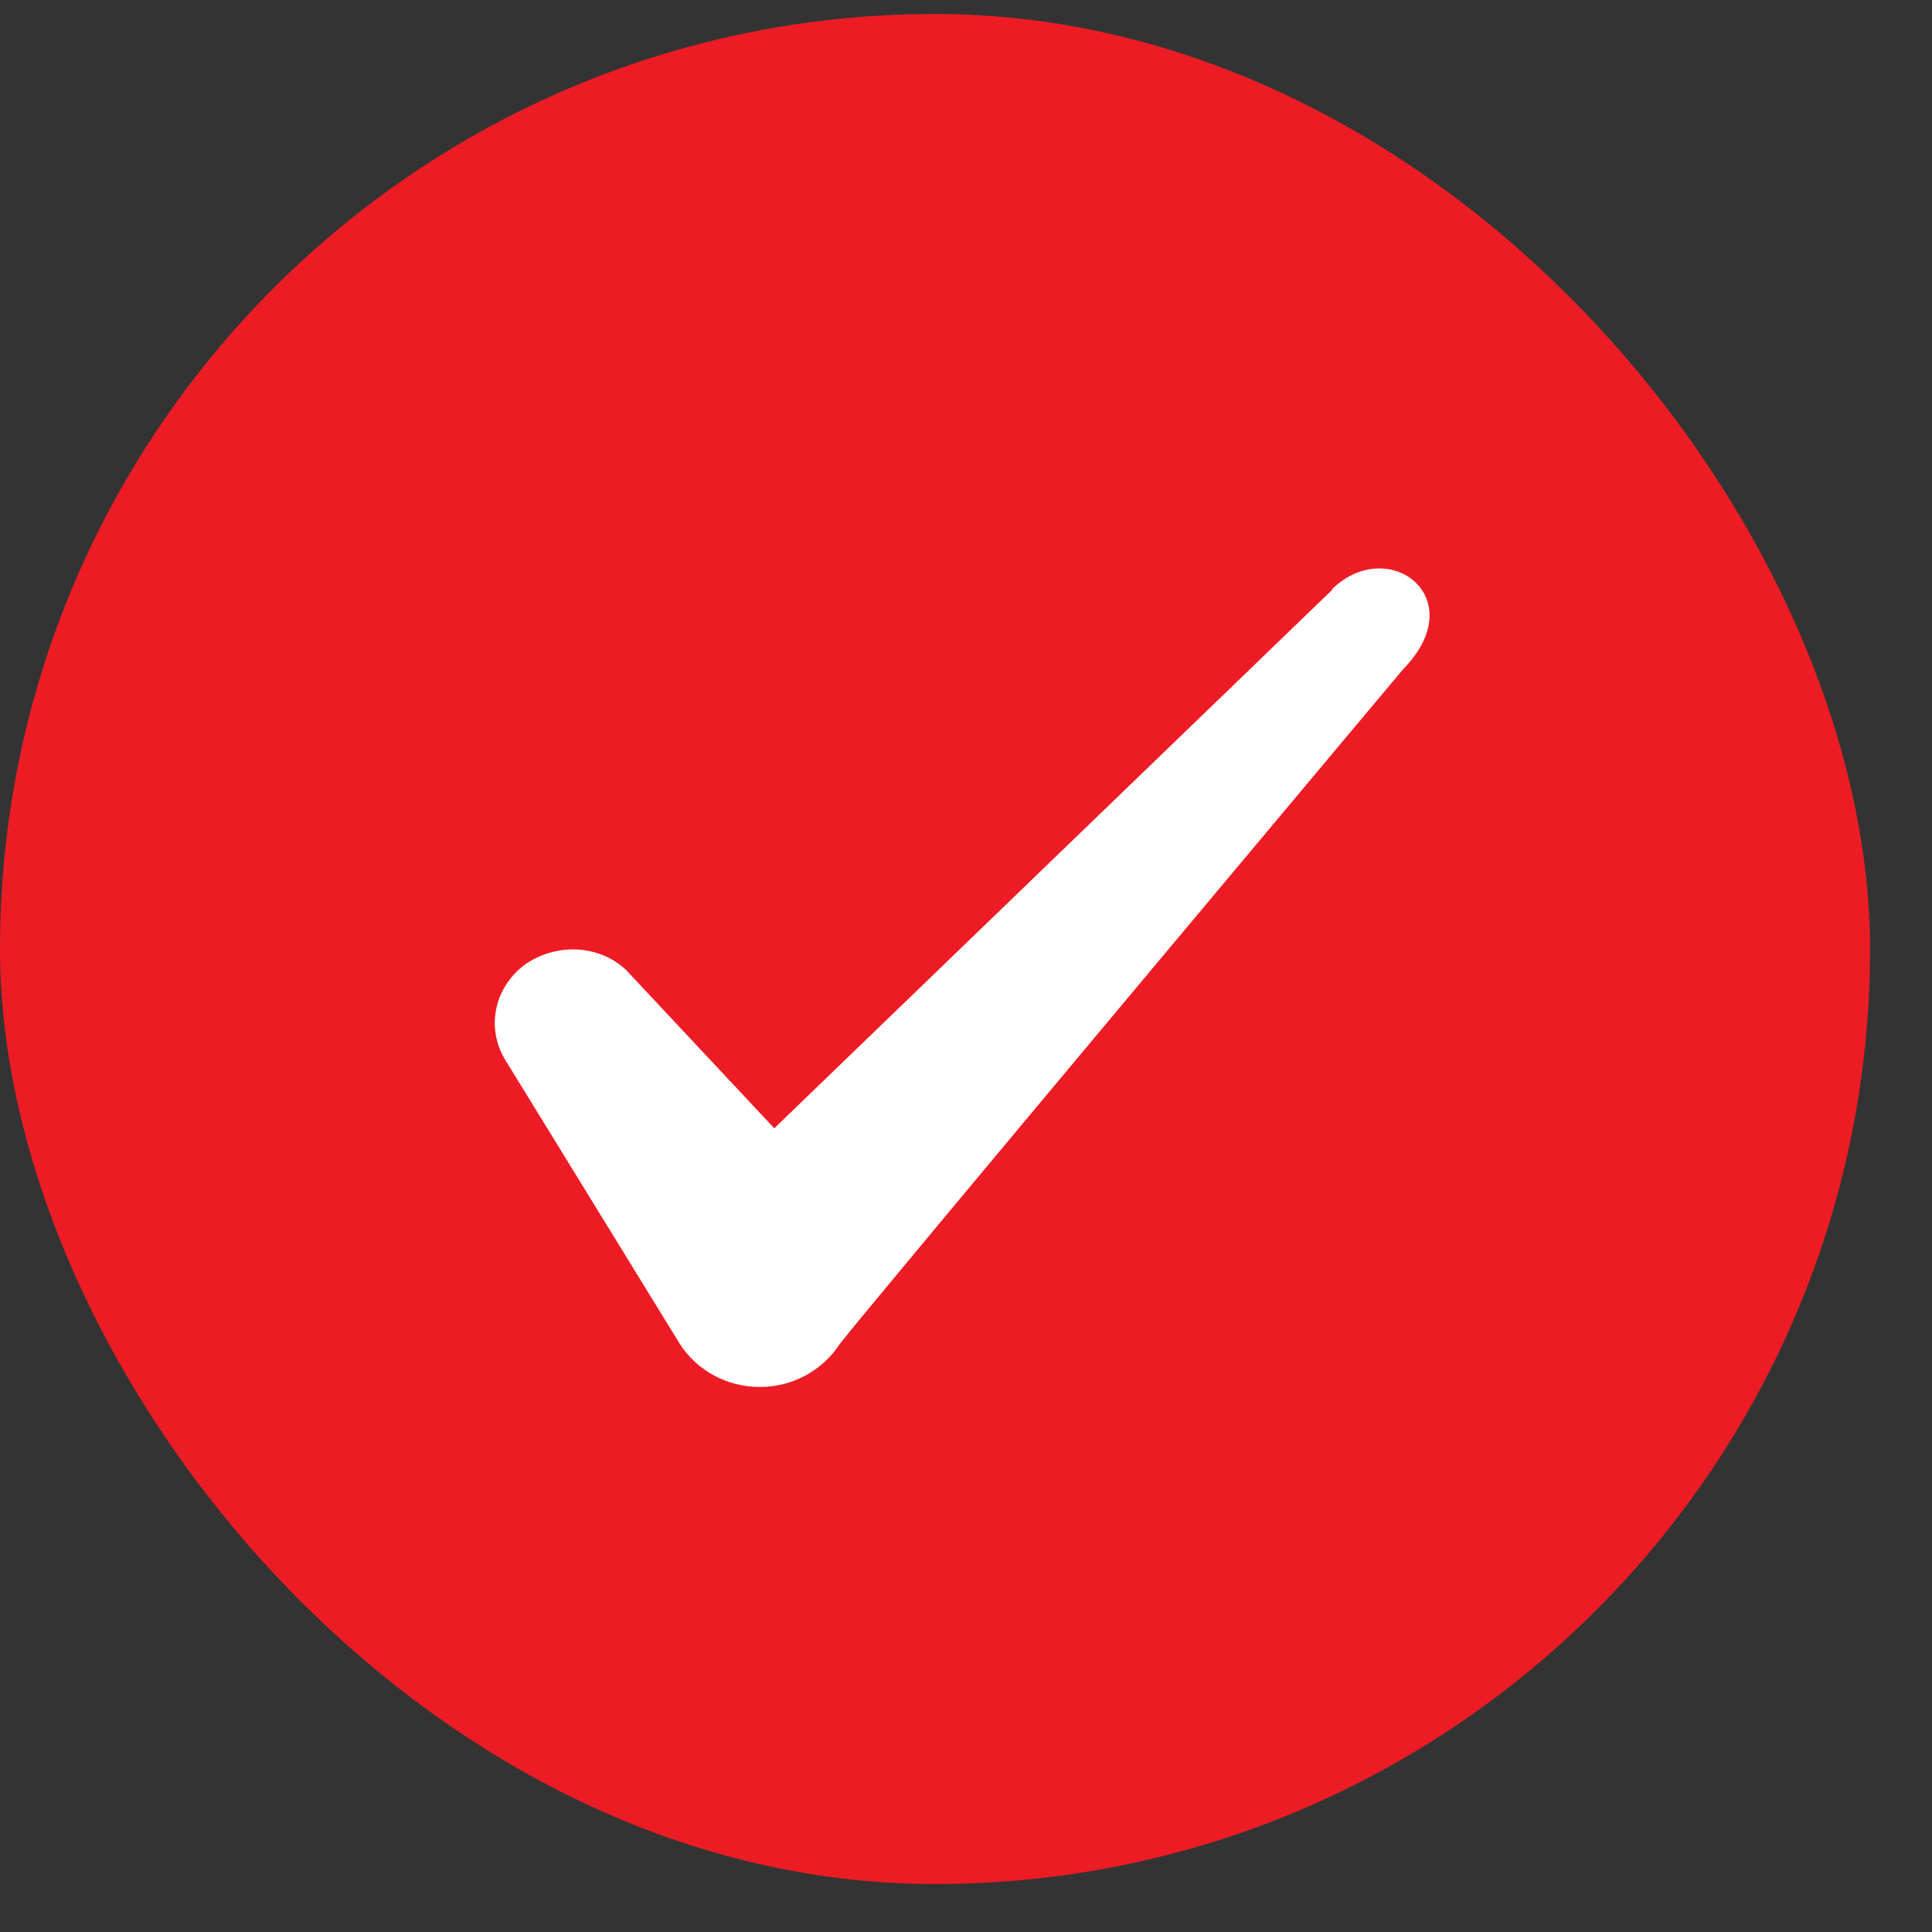
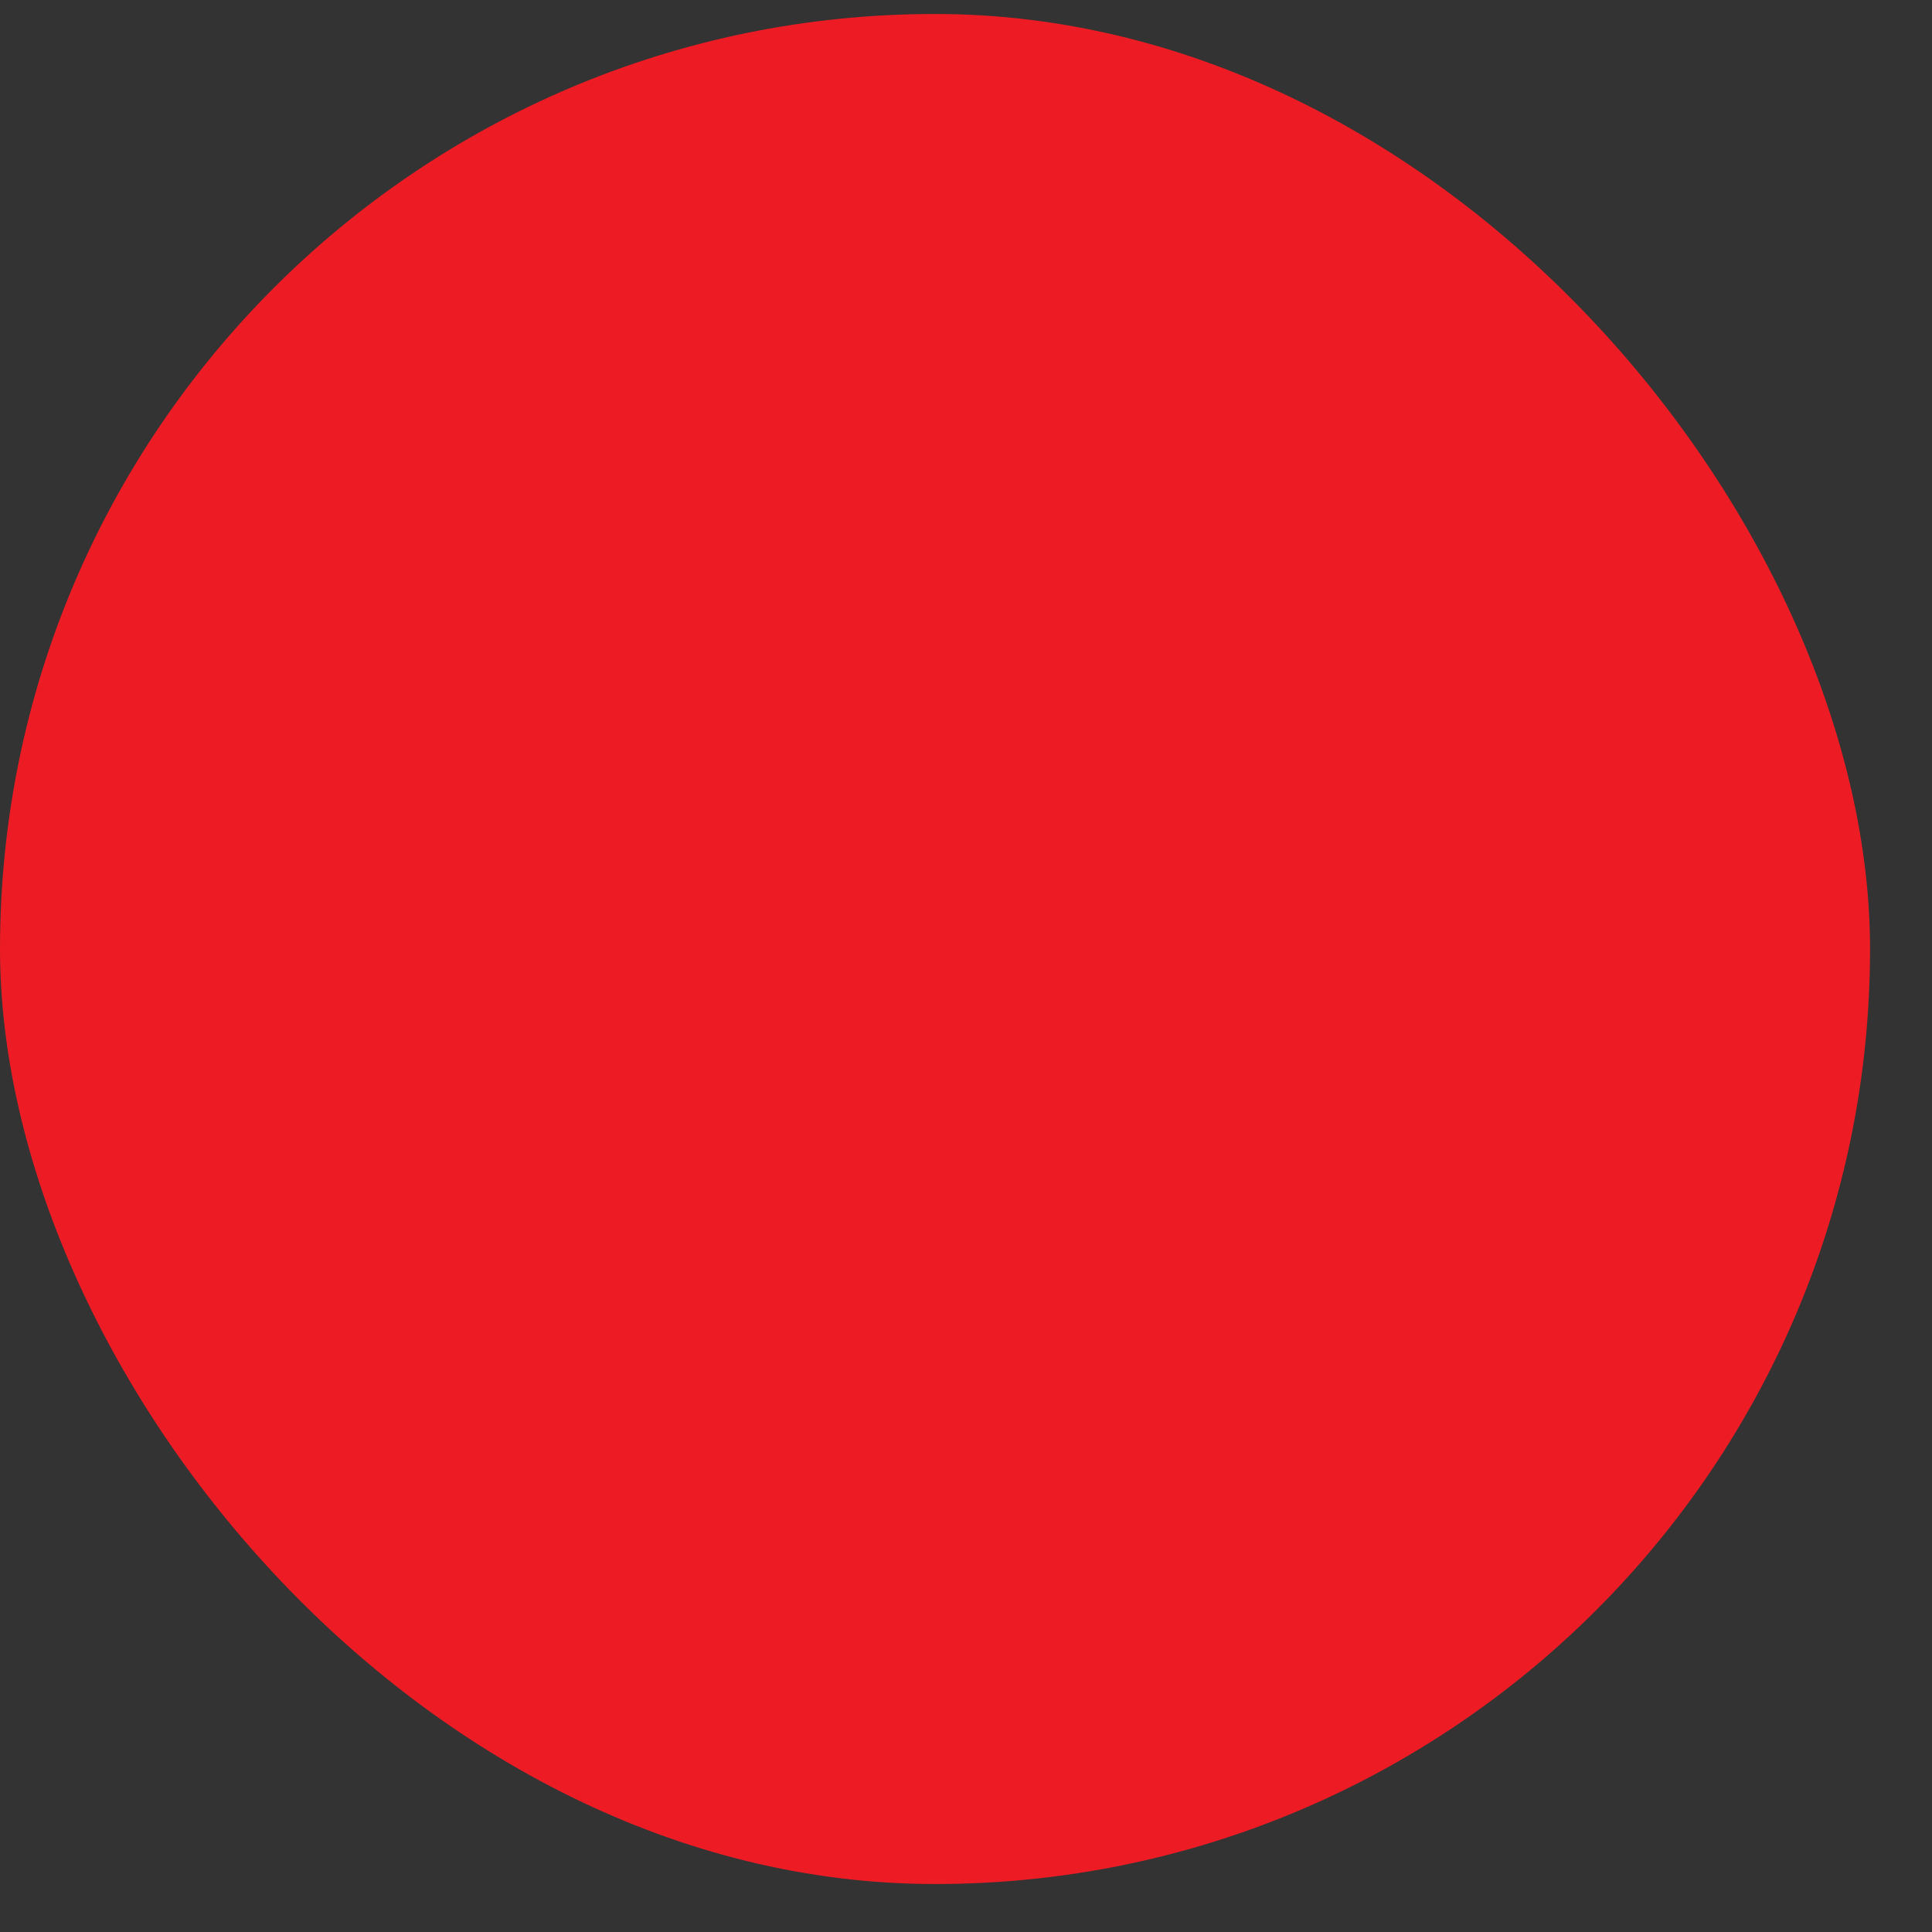
<svg xmlns="http://www.w3.org/2000/svg" width="29" height="29" viewBox="0 0 29 29" fill="none">
  <rect x="0" y="0" width="29" height="29" fill="#333333" stroke="none" />
  <rect y="0.21" width="28.07" height="28.07" rx="14.035" fill="#ED1C24" />
-   <path fill-rule="evenodd" clip-rule="evenodd" d="M19.996 8.854L11.622 16.936L9.399 14.561C8.99 14.175 8.347 14.152 7.879 14.479C7.423 14.819 7.294 15.415 7.575 15.895L10.206 20.175C10.464 20.573 10.908 20.819 11.411 20.819C11.891 20.819 12.347 20.573 12.604 20.175C13.025 19.626 21.06 10.047 21.06 10.047C22.113 8.971 20.838 8.023 19.996 8.842V8.854Z" fill="white" />
</svg>